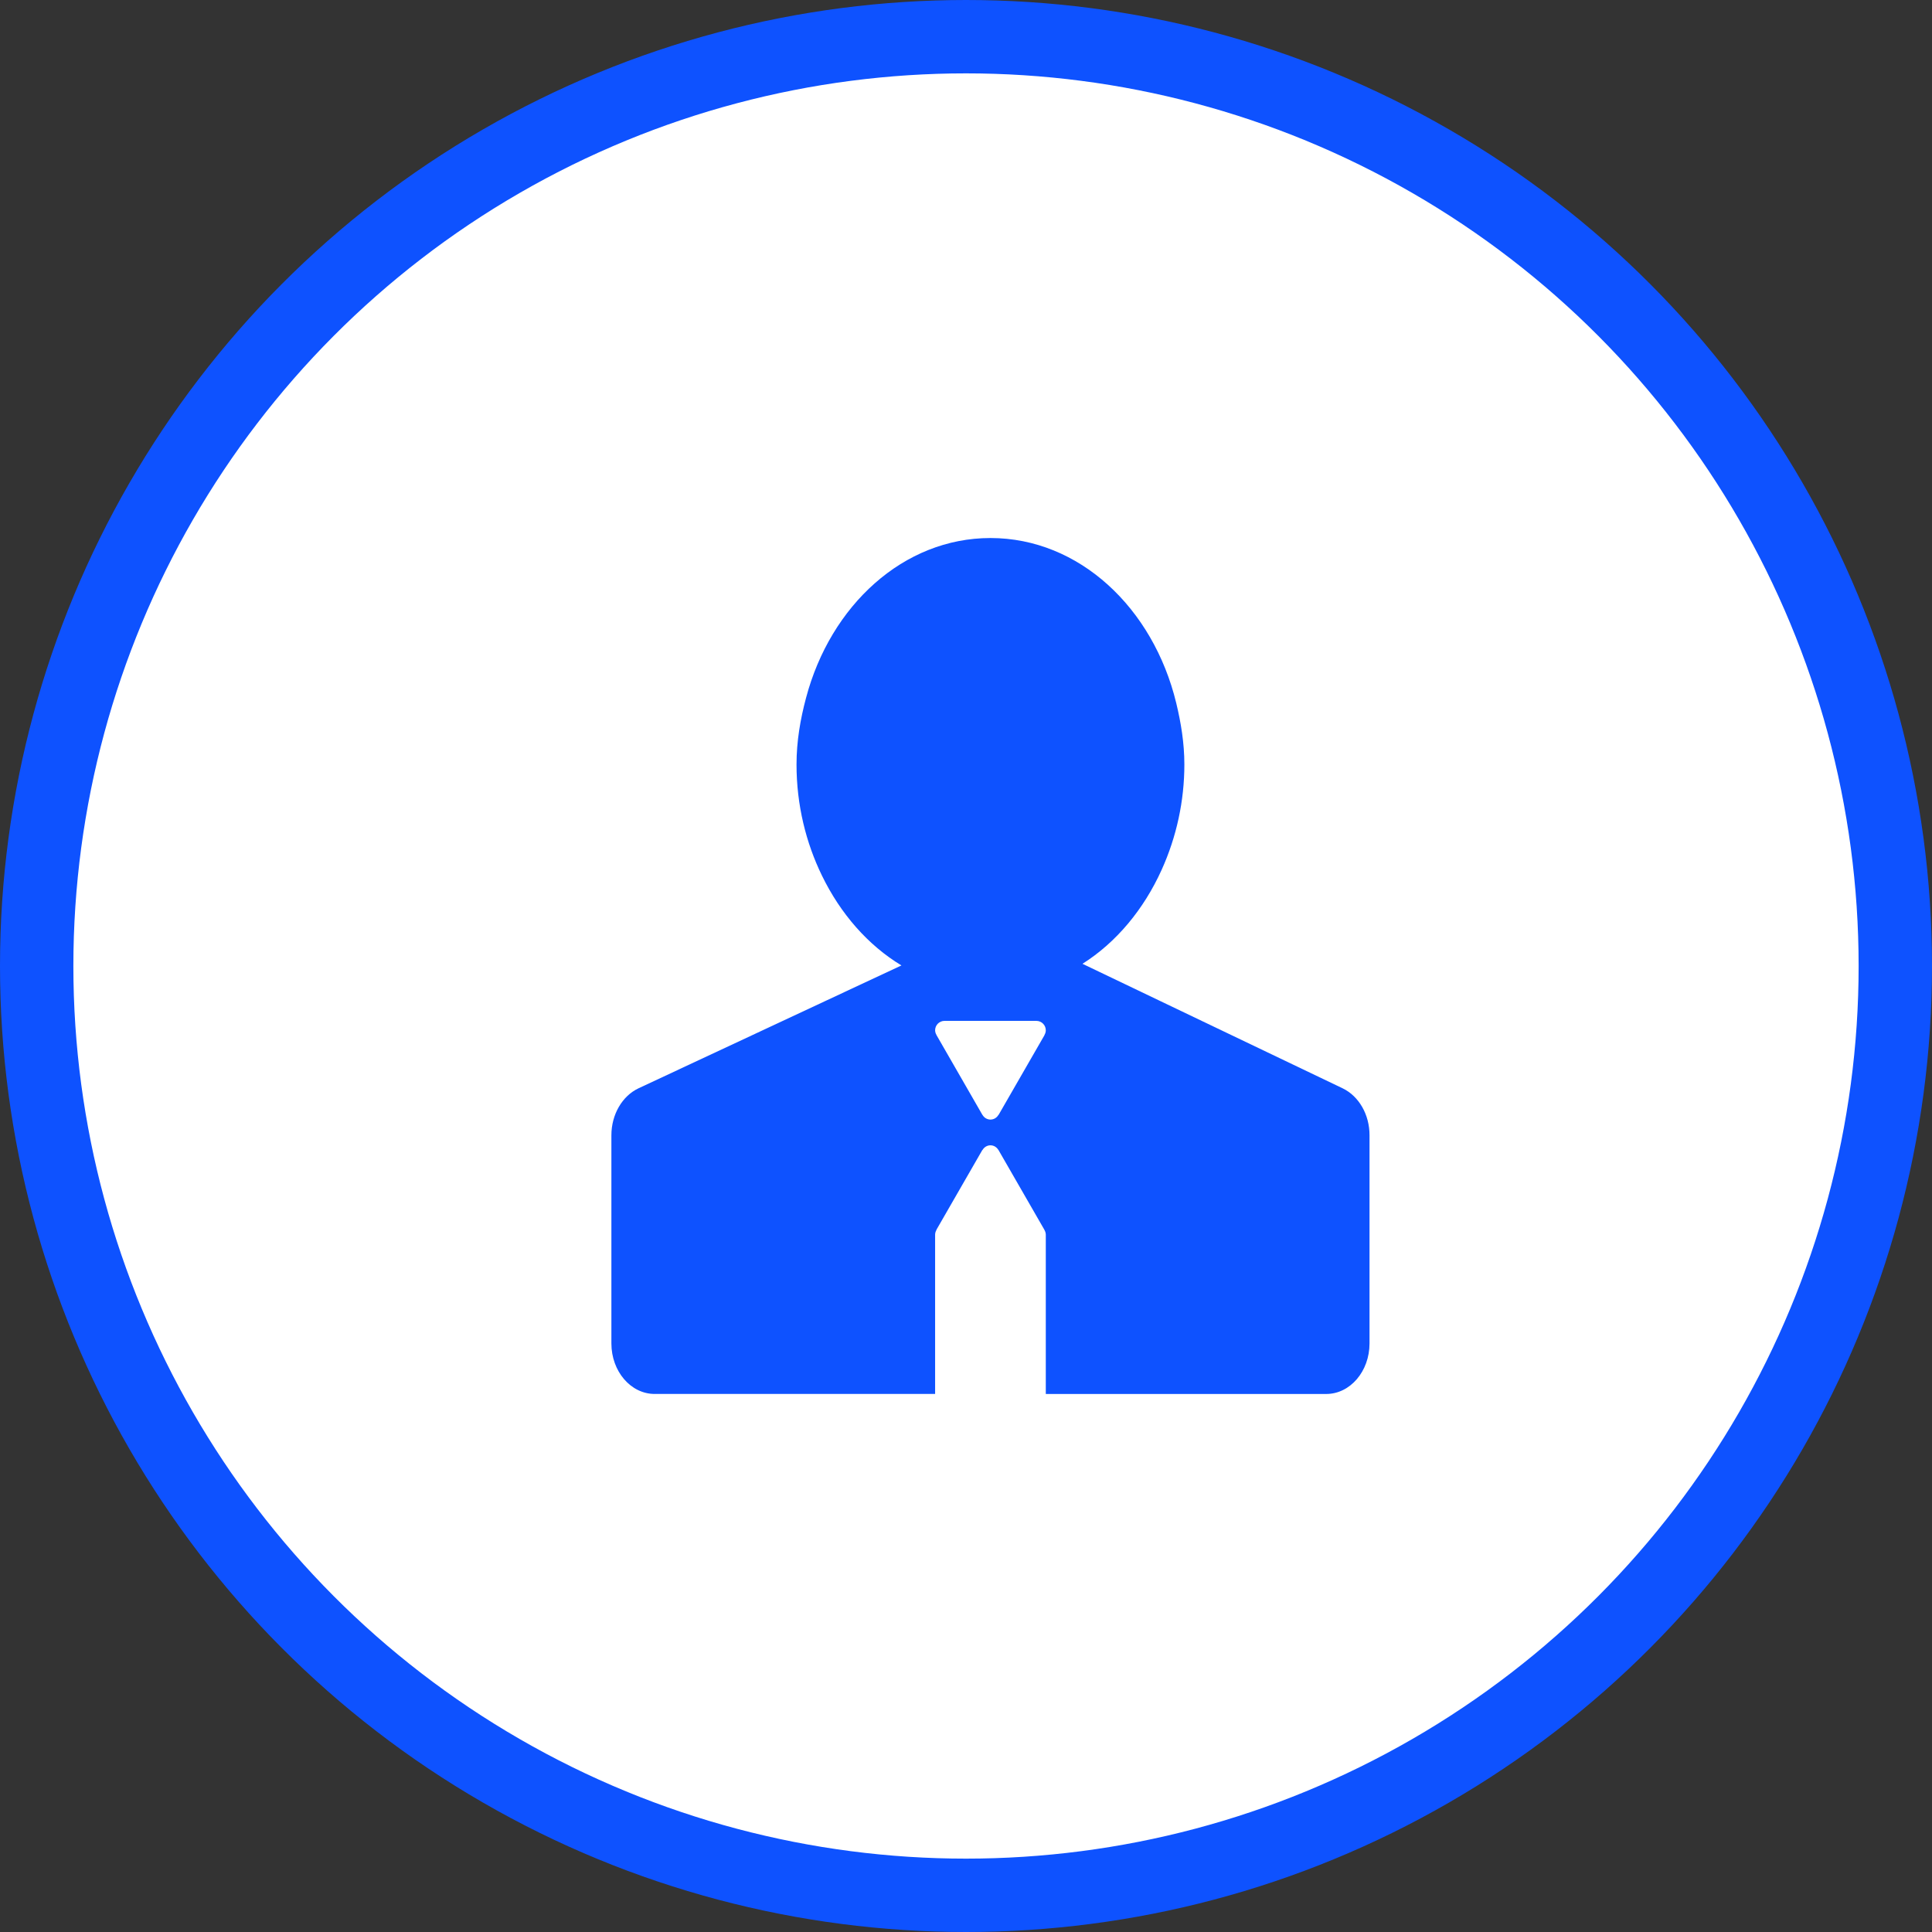
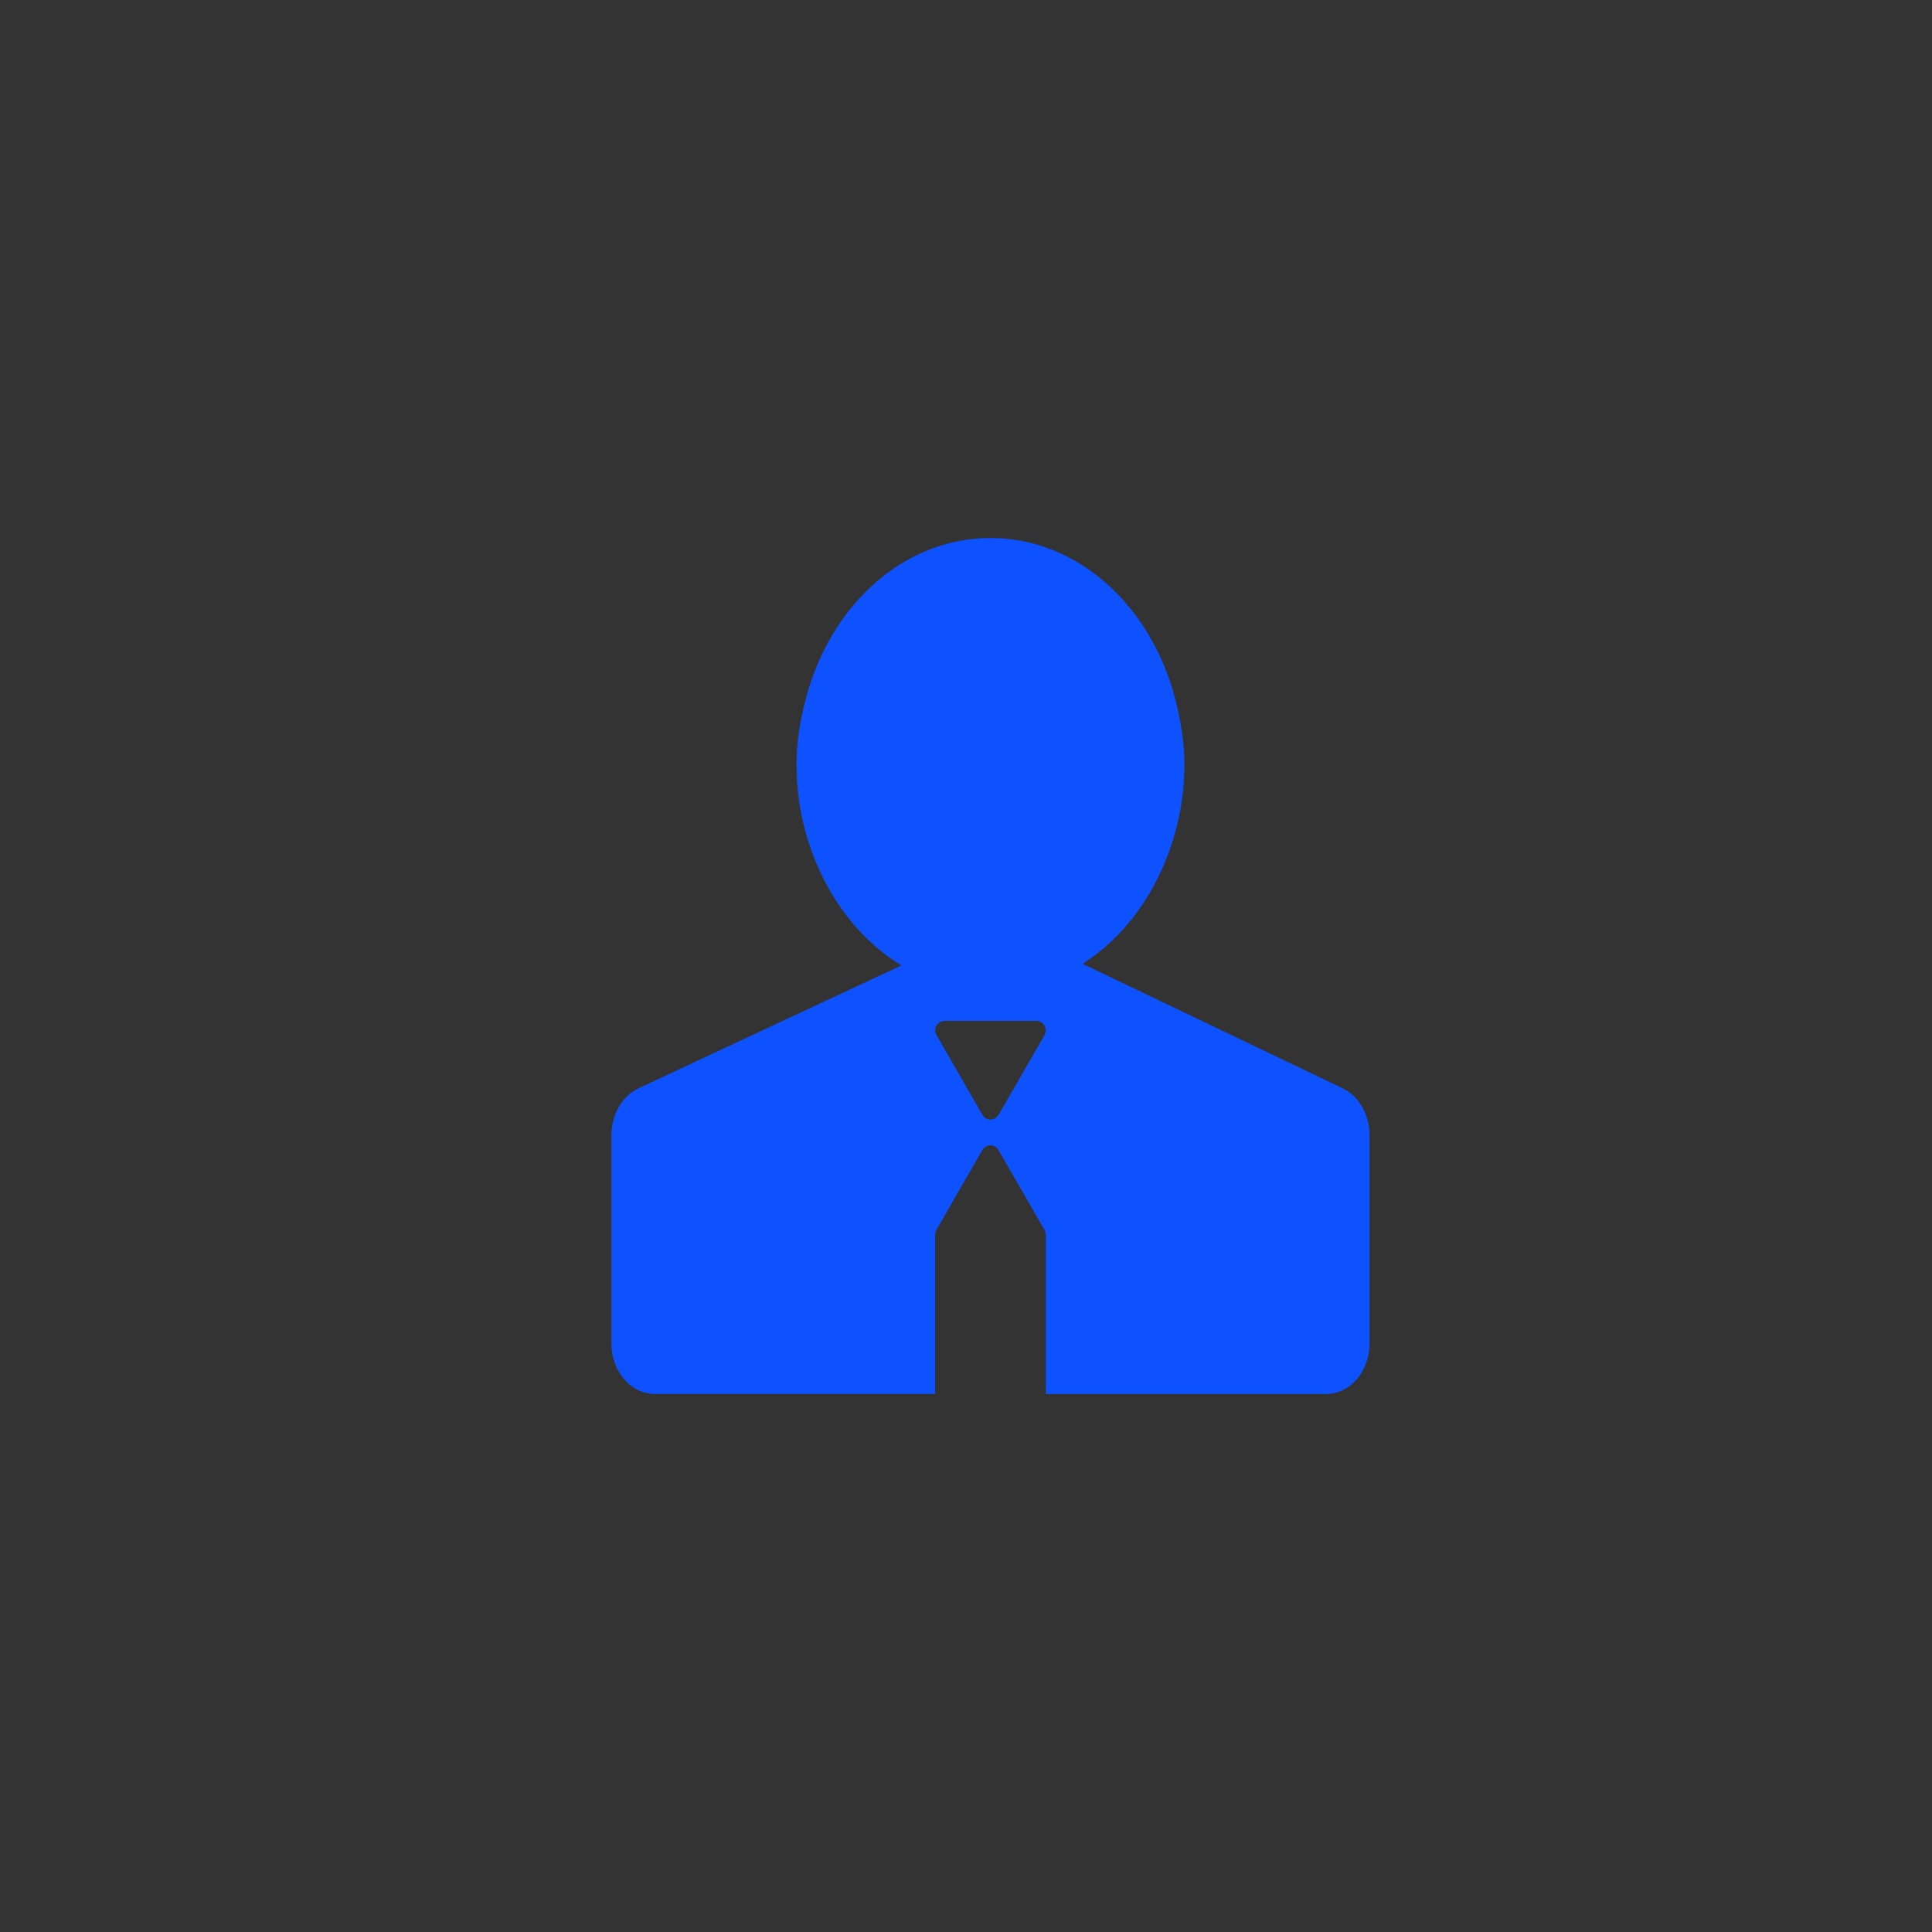
<svg xmlns="http://www.w3.org/2000/svg" width="79" height="79" viewBox="0 0 79 79" fill="none">
  <rect x="0" y="0" width="79" height="79" fill="#333333" stroke="none" />
  <g id="Icon">
-     <circle id="Ellipse 83" cx="39.5" cy="39.5" r="38" fill="white" stroke="#0E52FF" stroke-width="3" />
-     <path id="Vector" d="M54.904 44.503L47.425 40.924L44.263 39.41C45.644 38.537 46.766 37.19 47.5 35.567C48.112 34.214 48.429 32.745 48.429 31.259C48.429 30.384 48.29 29.552 48.097 28.75C47.157 24.863 44.132 22 40.5 22C36.937 22 33.958 24.761 32.959 28.538C32.728 29.404 32.57 30.305 32.57 31.259C32.57 32.916 32.956 34.462 33.611 35.806C34.369 37.365 35.493 38.651 36.86 39.477L33.832 40.892L26.111 44.5C25.441 44.815 25 45.574 25 46.422V54.934C25 56.075 25.792 56.999 26.77 56.999H38.237V50.482C38.239 50.415 38.258 50.349 38.294 50.292L38.289 50.289L40.167 47.026L40.172 47.028C40.239 46.913 40.358 46.832 40.5 46.832C40.642 46.832 40.761 46.913 40.828 47.028L40.83 47.027L40.847 47.057C40.849 47.062 40.853 47.066 40.855 47.071L42.708 50.291L42.706 50.292C42.741 50.349 42.761 50.415 42.763 50.483V57H54.229C55.207 57 56 56.075 56 54.934V46.422C56.001 45.577 55.568 44.825 54.904 44.503ZM42.707 42.32L42.712 42.323L40.833 45.587L40.828 45.584C40.796 45.643 40.748 45.692 40.691 45.727C40.633 45.761 40.568 45.779 40.501 45.78C40.433 45.779 40.368 45.761 40.31 45.727C40.252 45.692 40.205 45.643 40.172 45.584L40.17 45.586L40.151 45.553C40.15 45.549 40.147 45.546 40.145 45.543L38.292 42.322L38.294 42.32C38.258 42.263 38.239 42.197 38.237 42.13C38.237 41.917 38.409 41.744 38.622 41.744H42.378C42.591 41.744 42.763 41.917 42.763 42.13C42.762 42.197 42.743 42.263 42.707 42.32Z" fill="#0E52FF" />
+     <path id="Vector" d="M54.904 44.503L47.425 40.924L44.263 39.41C45.644 38.537 46.766 37.19 47.5 35.567C48.112 34.214 48.429 32.745 48.429 31.259C48.429 30.384 48.29 29.552 48.097 28.75C47.157 24.863 44.132 22 40.5 22C36.937 22 33.958 24.761 32.959 28.538C32.728 29.404 32.57 30.305 32.57 31.259C32.57 32.916 32.956 34.462 33.611 35.806C34.369 37.365 35.493 38.651 36.86 39.477L33.832 40.892L26.111 44.5C25.441 44.815 25 45.574 25 46.422V54.934C25 56.075 25.792 56.999 26.77 56.999H38.237V50.482C38.239 50.415 38.258 50.349 38.294 50.292L38.289 50.289L40.167 47.026L40.172 47.028C40.239 46.913 40.358 46.832 40.5 46.832C40.642 46.832 40.761 46.913 40.828 47.028L40.847 47.057C40.849 47.062 40.853 47.066 40.855 47.071L42.708 50.291L42.706 50.292C42.741 50.349 42.761 50.415 42.763 50.483V57H54.229C55.207 57 56 56.075 56 54.934V46.422C56.001 45.577 55.568 44.825 54.904 44.503ZM42.707 42.32L42.712 42.323L40.833 45.587L40.828 45.584C40.796 45.643 40.748 45.692 40.691 45.727C40.633 45.761 40.568 45.779 40.501 45.78C40.433 45.779 40.368 45.761 40.31 45.727C40.252 45.692 40.205 45.643 40.172 45.584L40.17 45.586L40.151 45.553C40.15 45.549 40.147 45.546 40.145 45.543L38.292 42.322L38.294 42.32C38.258 42.263 38.239 42.197 38.237 42.13C38.237 41.917 38.409 41.744 38.622 41.744H42.378C42.591 41.744 42.763 41.917 42.763 42.13C42.762 42.197 42.743 42.263 42.707 42.32Z" fill="#0E52FF" />
  </g>
</svg>